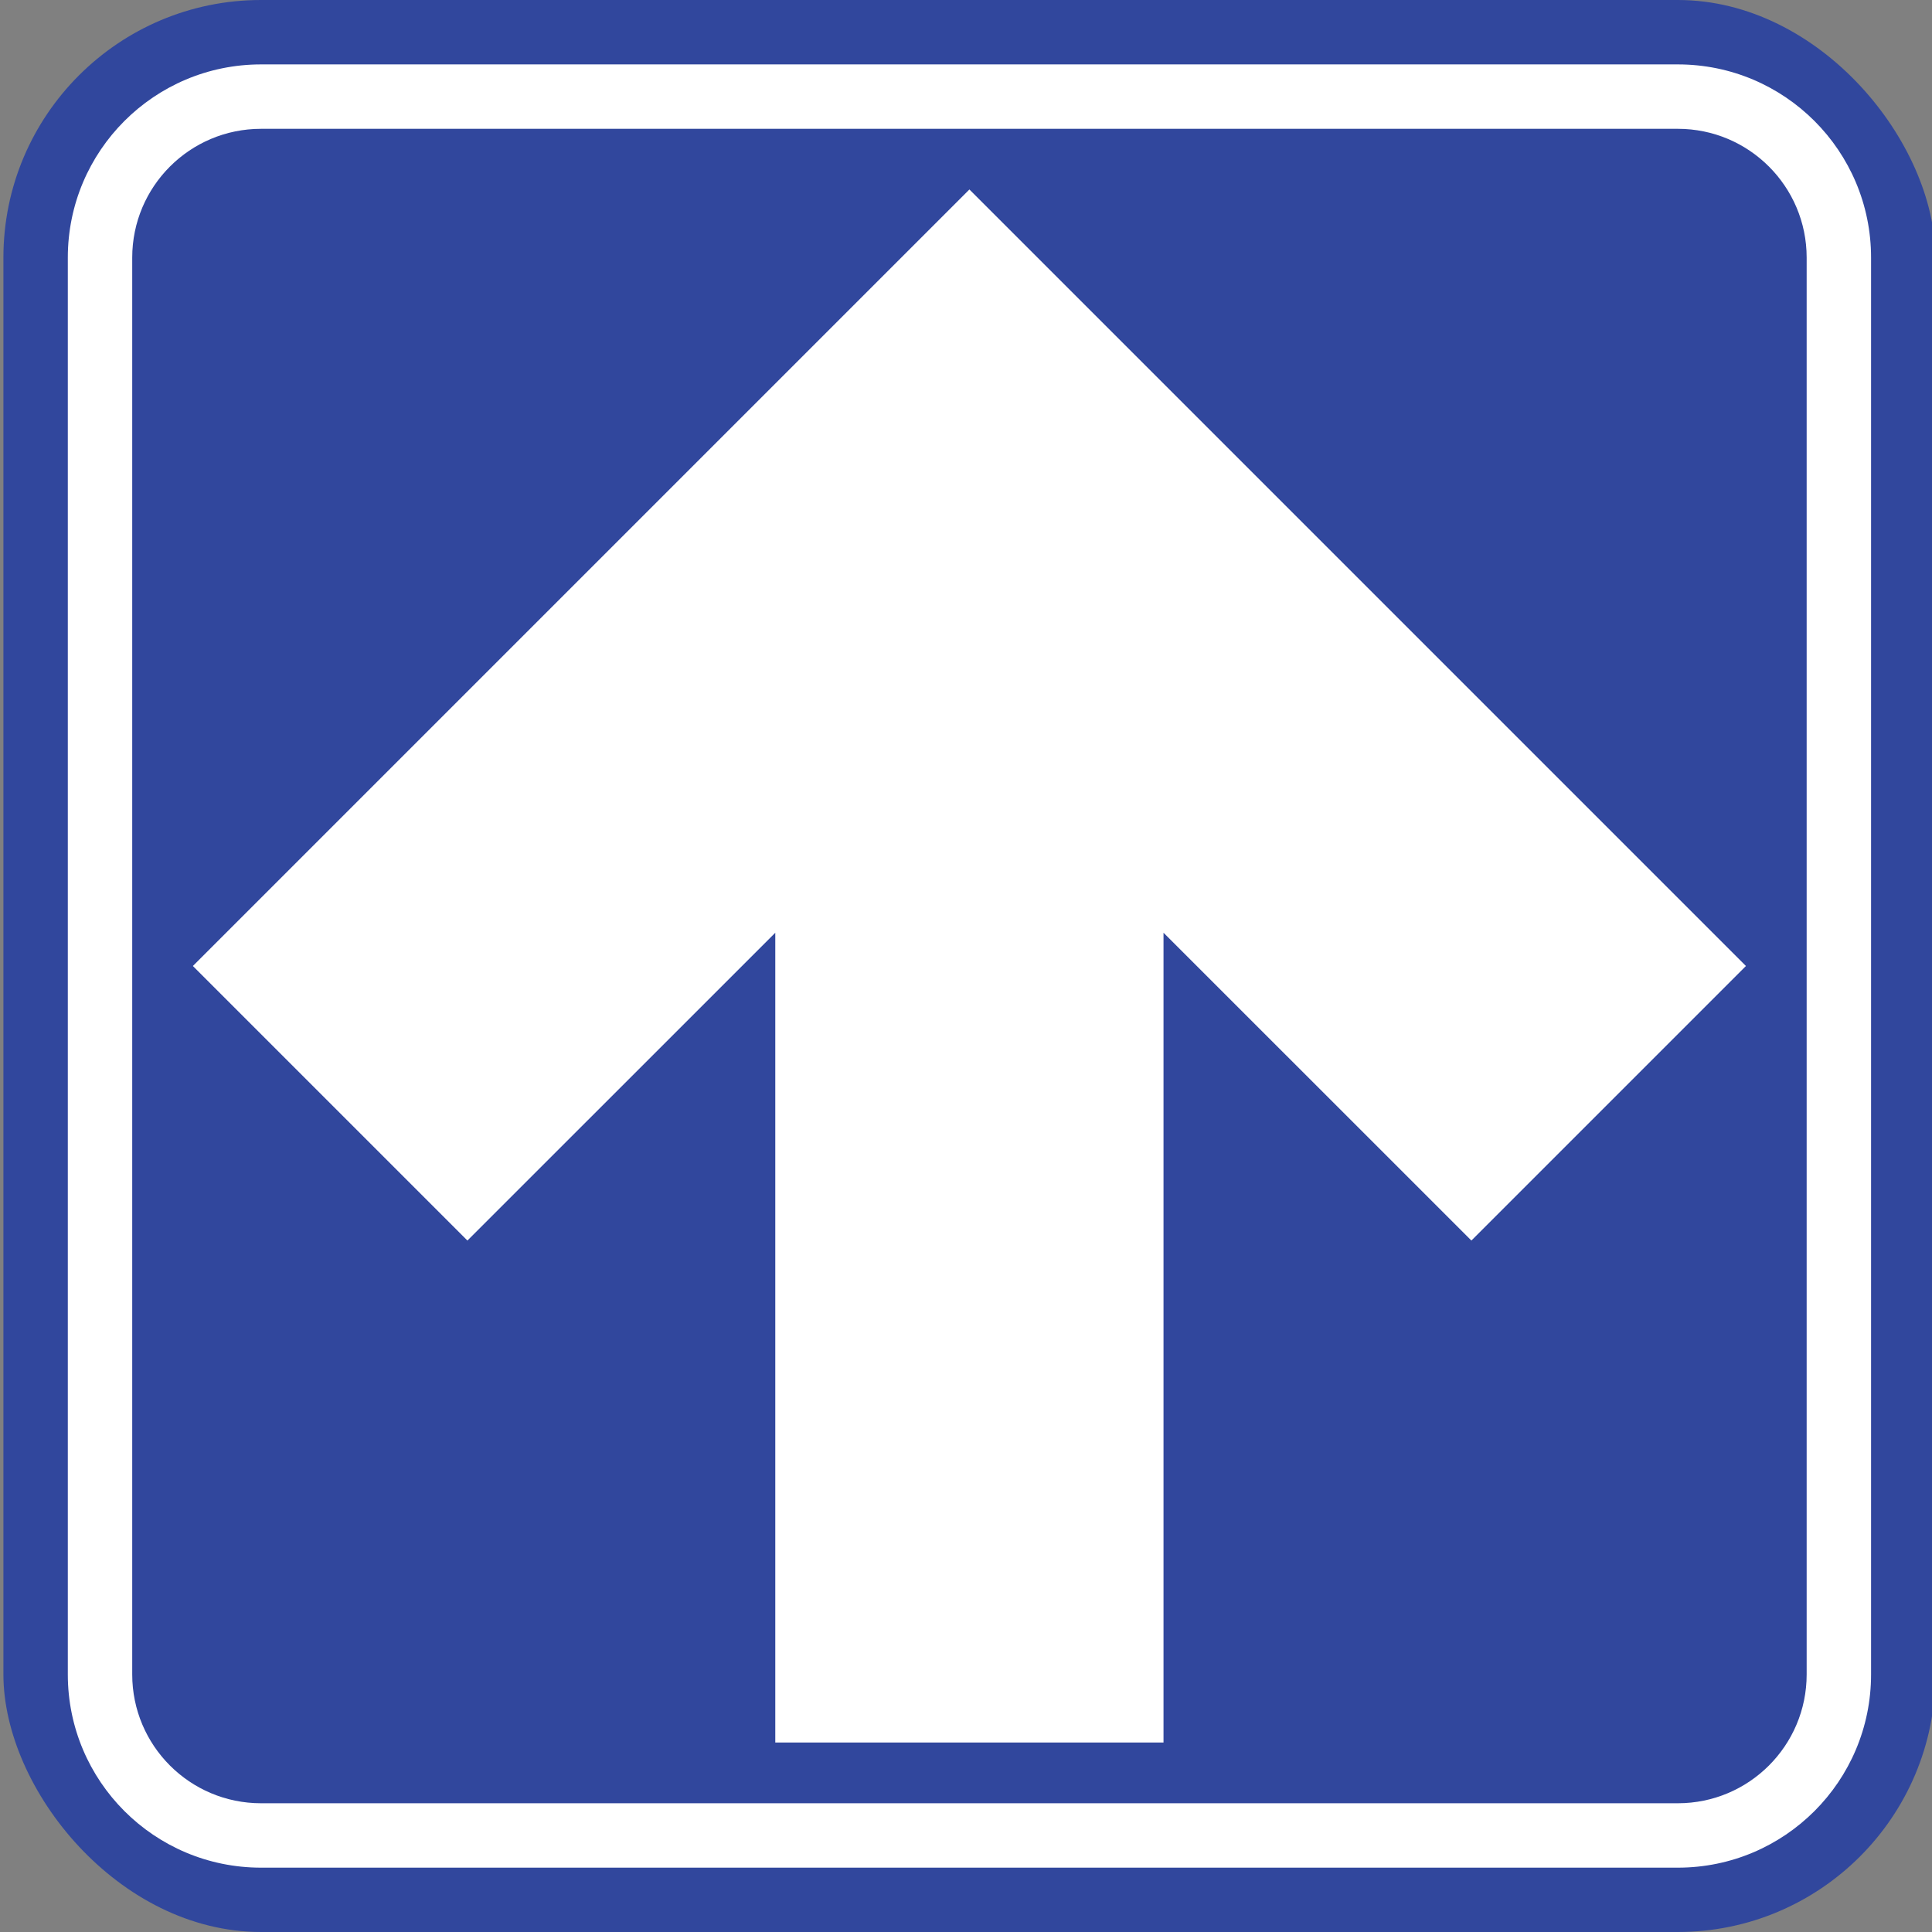
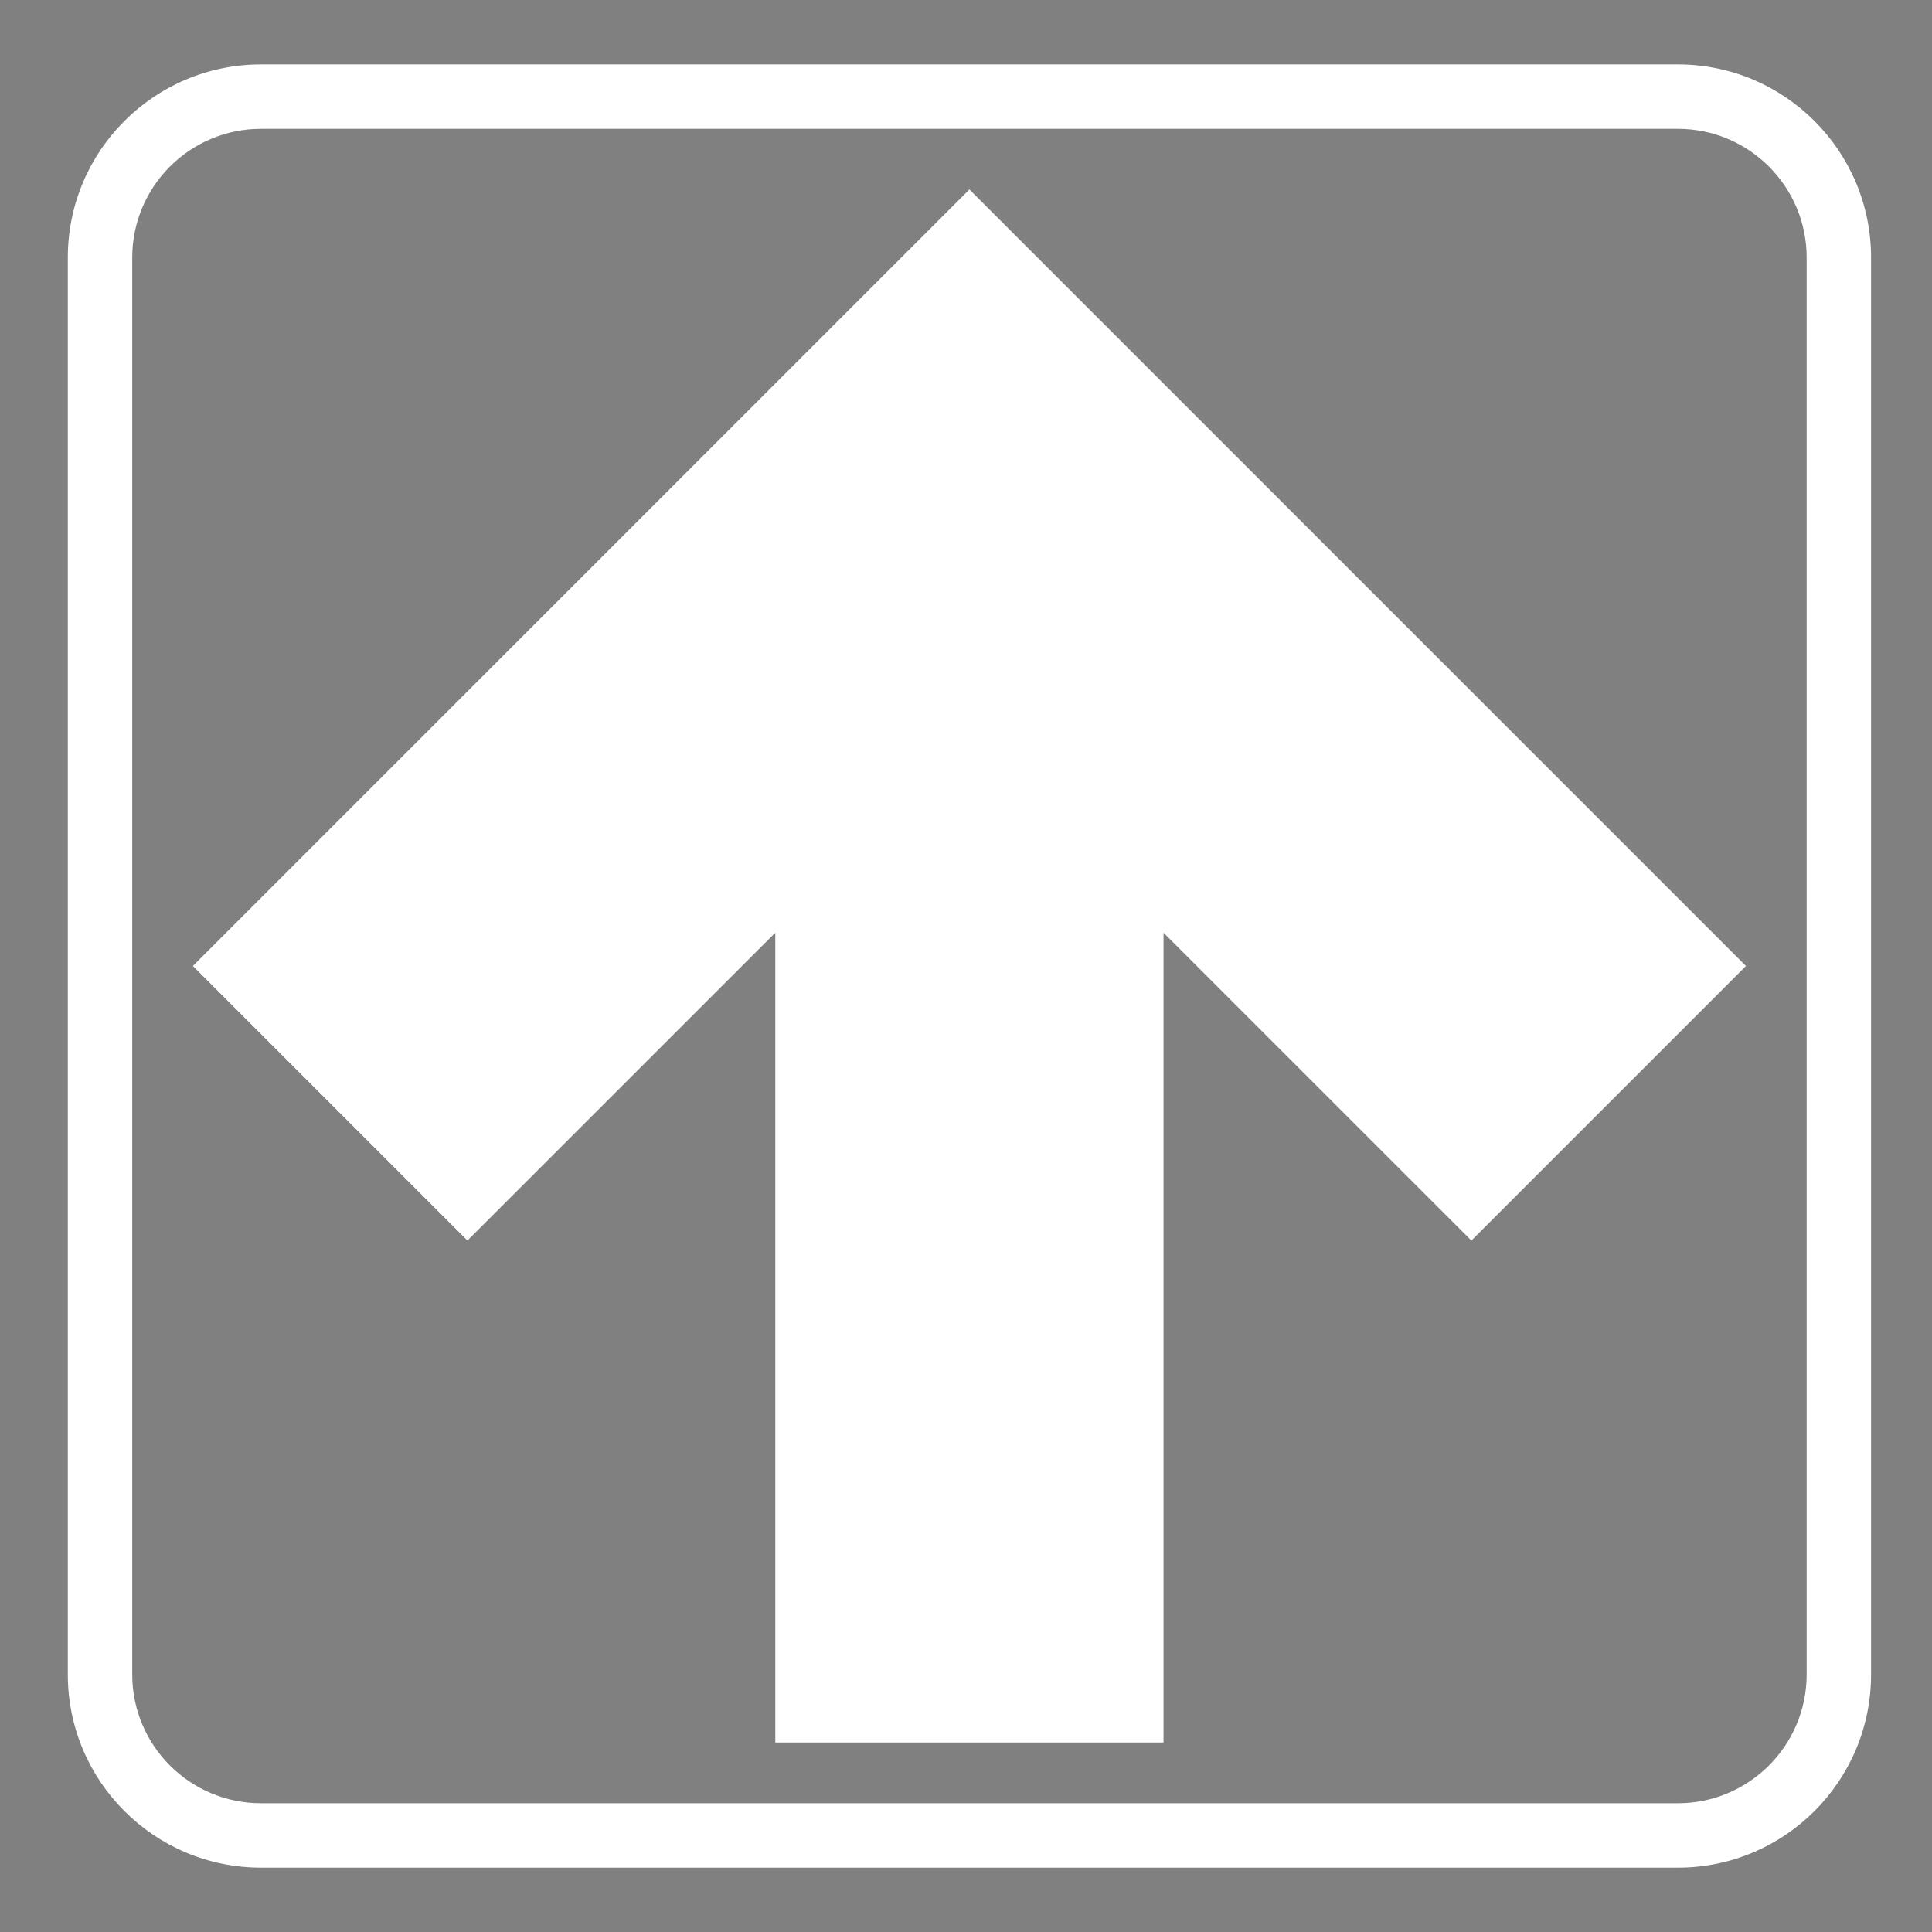
<svg xmlns="http://www.w3.org/2000/svg" id="a" viewBox="0 0 283.46 283.46">
  <rect x="0" y="0" width="283.46" height="283.46" fill="#808080" stroke="none" />
-   <rect x=".5" y="0" width="283.46" height="283.46" rx="37.8" ry="37.8" style="fill:#31479d;" />
  <polygon points="142.23 27.8 28.3 141.73 68.58 182.01 113.75 136.85 113.75 255.66 170.71 255.66 170.71 136.85 215.88 182.01 256.16 141.73 142.23 27.8" style="fill:#fff; fill-rule:evenodd;" />
  <path d="M38.3,264.57h207.87c10.44,0,18.9-8.46,18.9-18.9V37.8c0-10.44-8.46-18.9-18.9-18.9H38.3c-10.44,0-18.9,8.46-18.9,18.9v207.87c0,10.44,8.46,18.9,18.9,18.9M38.3,274.02h207.87c15.66,0,28.35-12.69,28.35-28.35V37.8c0-15.66-12.69-28.35-28.35-28.35H38.3c-15.66,0-28.35,12.69-28.35,28.35v207.87c0,15.66,12.69,28.35,28.35,28.35Z" style="fill:#fff; fill-rule:evenodd;" />
</svg>